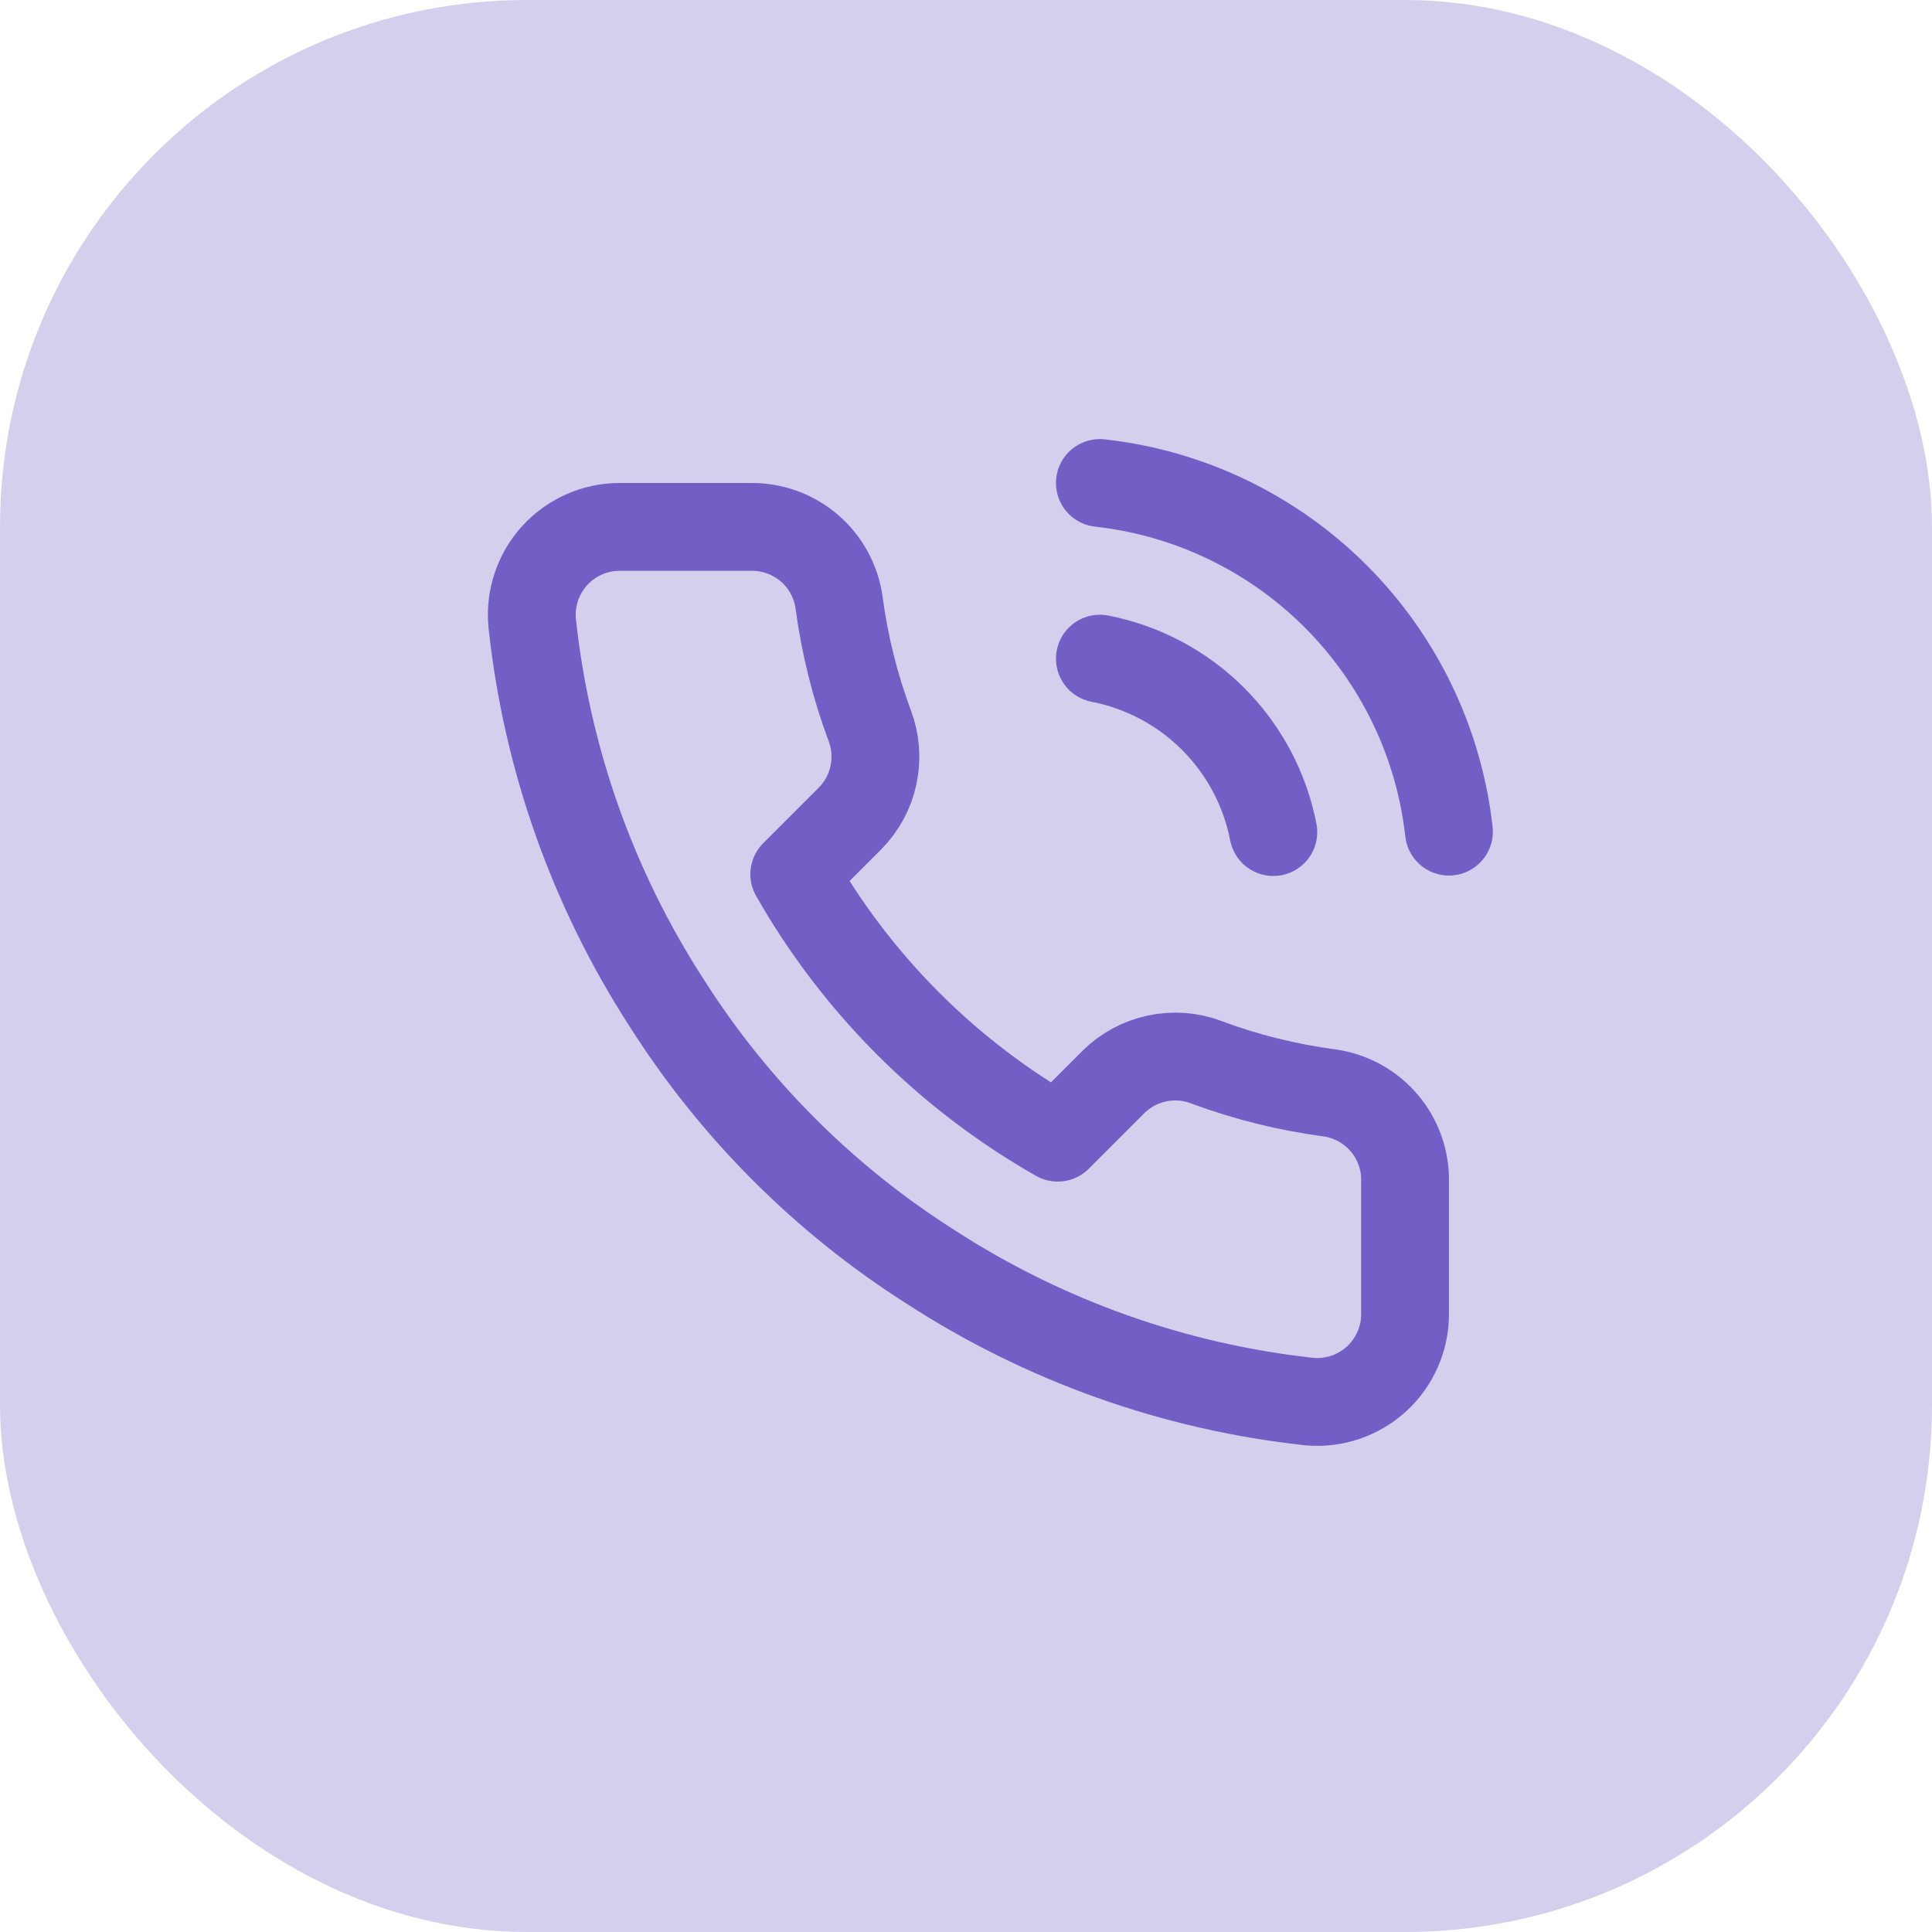
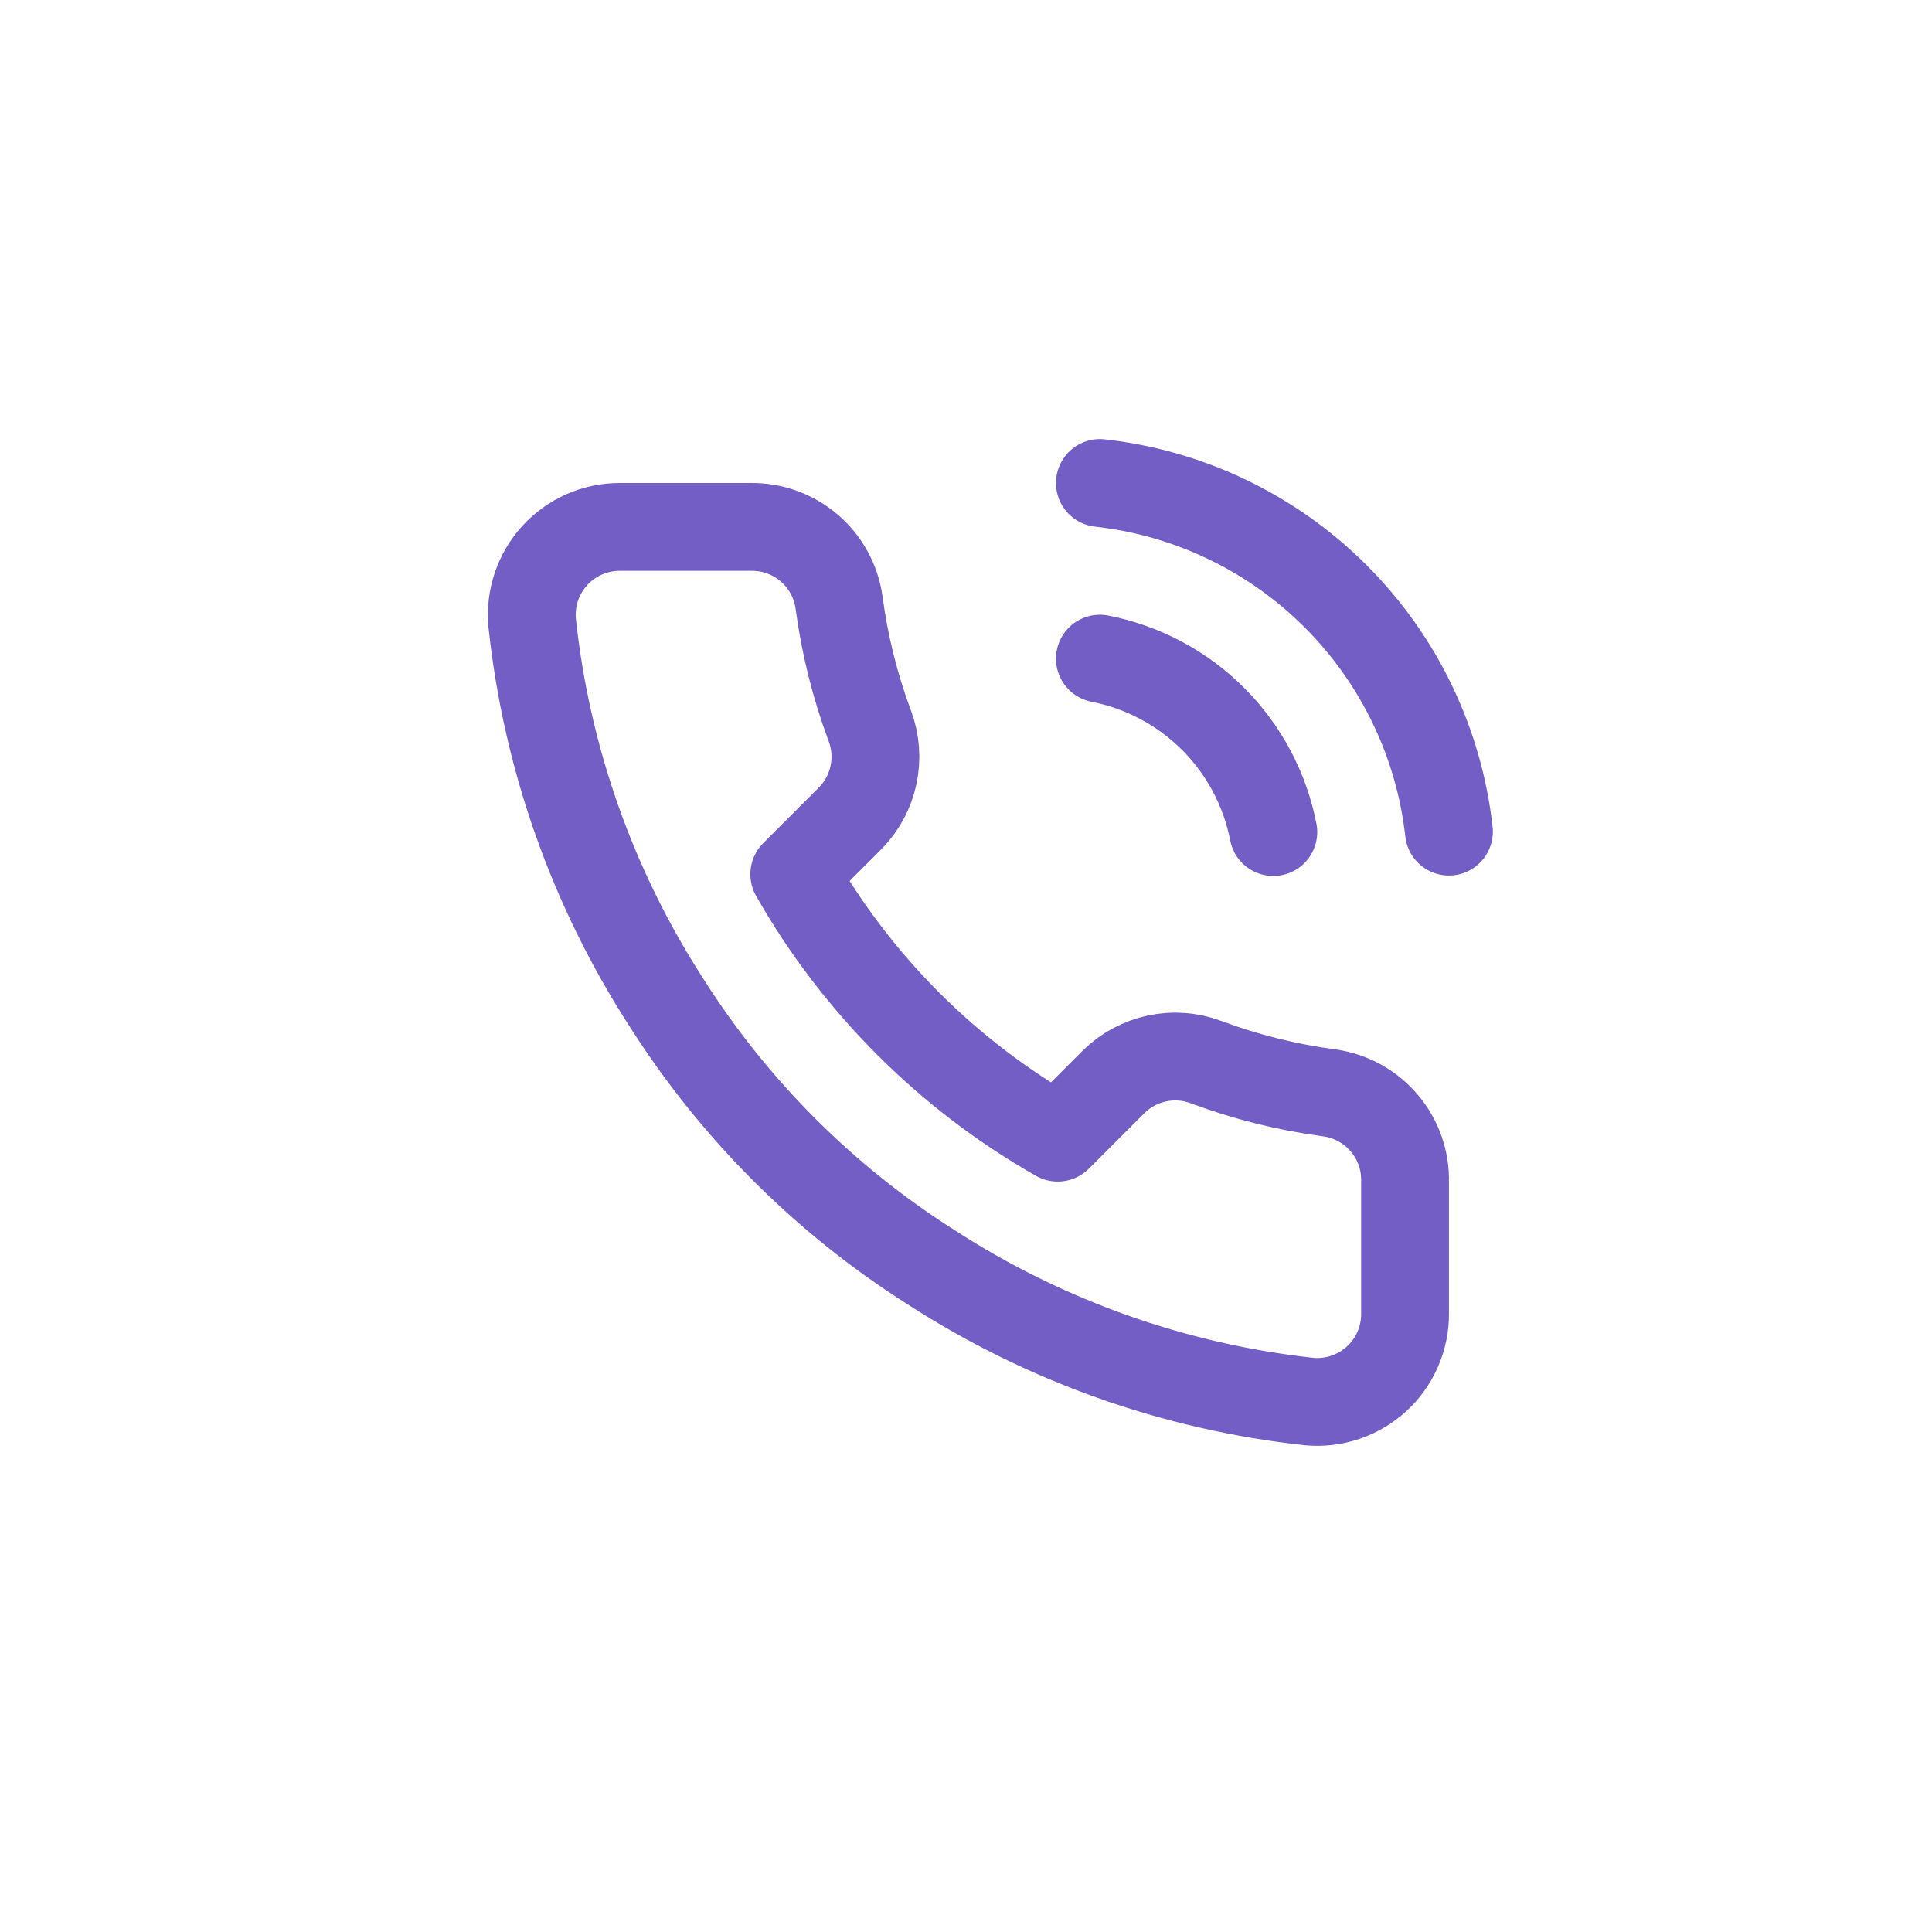
<svg xmlns="http://www.w3.org/2000/svg" width="44" height="44" viewBox="0 0 44 44" fill="none">
-   <rect width="44" height="44" rx="12" fill="#3012AC" fill-opacity="0.2" />
  <path d="M25.049 15C26.026 15.191 26.924 15.668 27.628 16.372C28.331 17.076 28.809 17.973 28.999 18.95M25.049 11C27.079 11.225 28.971 12.134 30.416 13.577C31.86 15.02 32.772 16.911 32.999 18.94M31.999 26.92V29.92C32.001 30.198 31.944 30.474 31.832 30.729C31.72 30.985 31.557 31.214 31.352 31.402C31.146 31.59 30.904 31.733 30.64 31.823C30.376 31.912 30.097 31.945 29.819 31.92C26.742 31.586 23.786 30.534 21.189 28.85C18.773 27.315 16.725 25.266 15.189 22.85C13.499 20.241 12.448 17.271 12.119 14.18C12.095 13.903 12.127 13.625 12.216 13.362C12.305 13.098 12.447 12.857 12.634 12.652C12.821 12.447 13.049 12.283 13.303 12.171C13.557 12.058 13.832 12 14.109 12H17.109C17.595 11.995 18.065 12.167 18.433 12.483C18.801 12.8 19.041 13.239 19.109 13.72C19.236 14.68 19.471 15.623 19.809 16.53C19.944 16.888 19.973 17.277 19.893 17.651C19.814 18.025 19.628 18.368 19.359 18.64L18.089 19.91C19.513 22.413 21.586 24.486 24.089 25.91L25.359 24.64C25.631 24.371 25.975 24.186 26.349 24.106C26.723 24.026 27.111 24.055 27.469 24.19C28.377 24.529 29.319 24.763 30.279 24.89C30.765 24.959 31.209 25.203 31.526 25.578C31.843 25.952 32.012 26.43 31.999 26.92Z" stroke="#735EC6" stroke-width="2" stroke-linecap="round" stroke-linejoin="round" />
</svg>